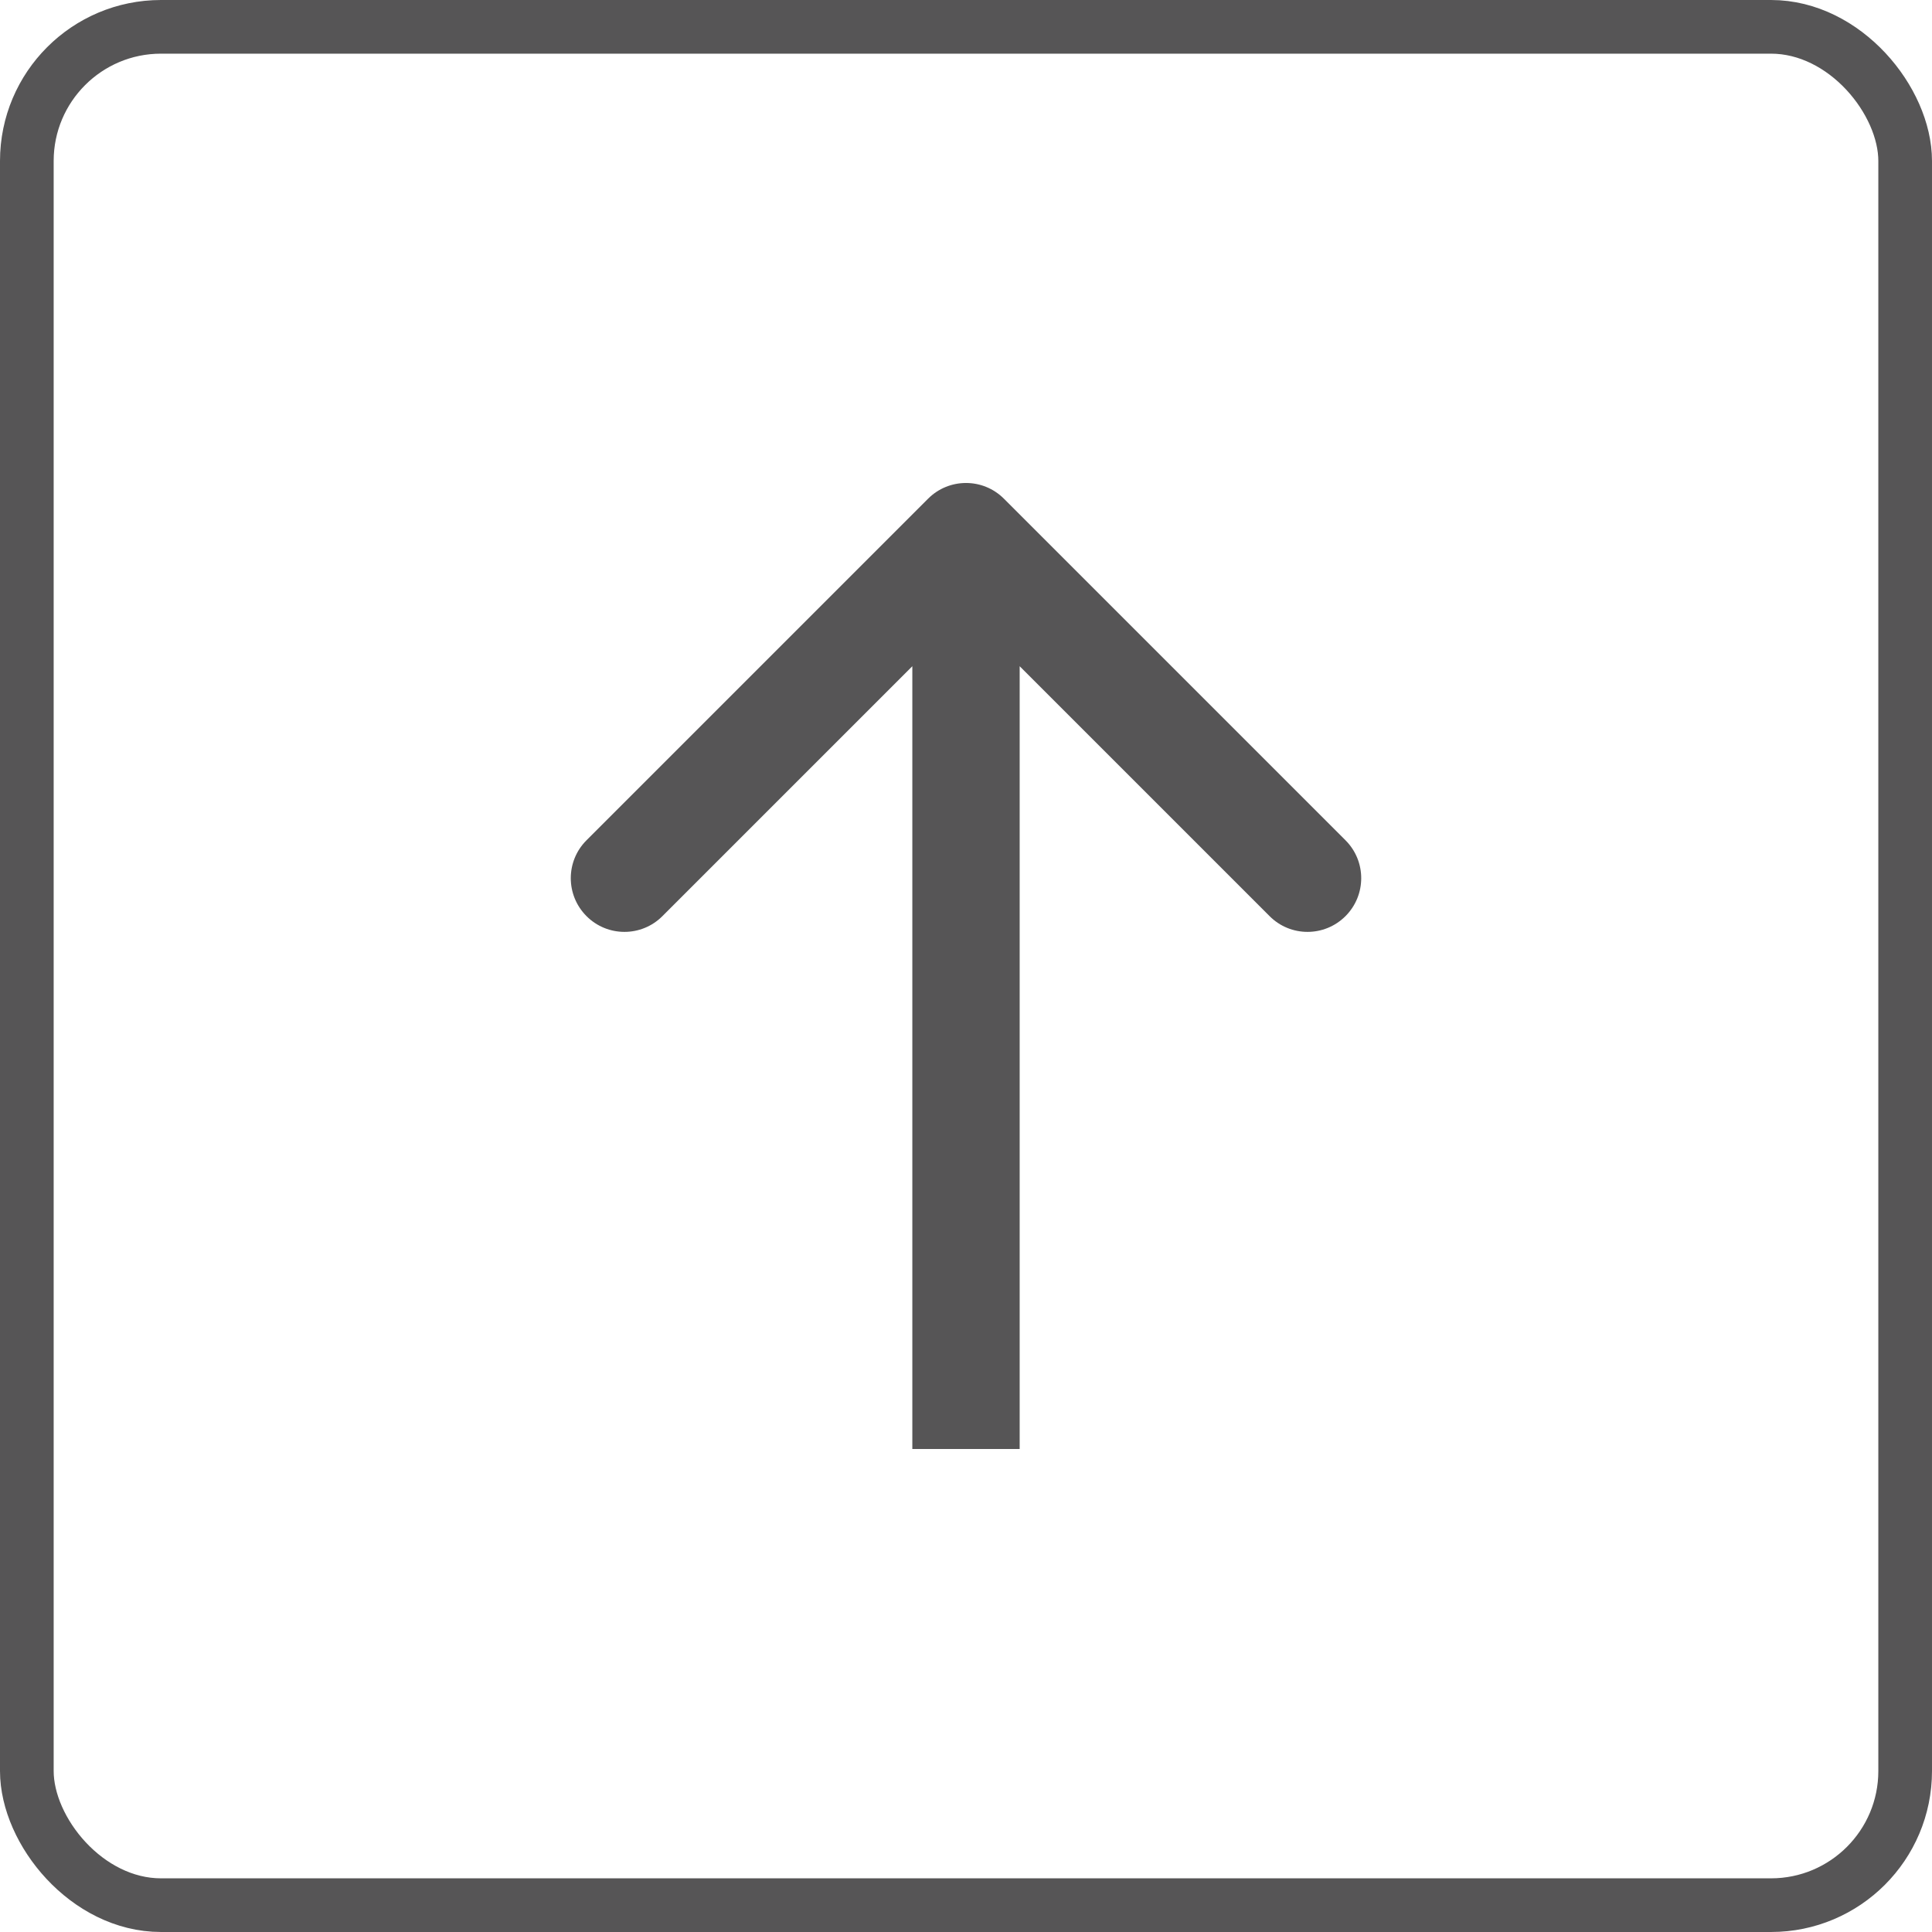
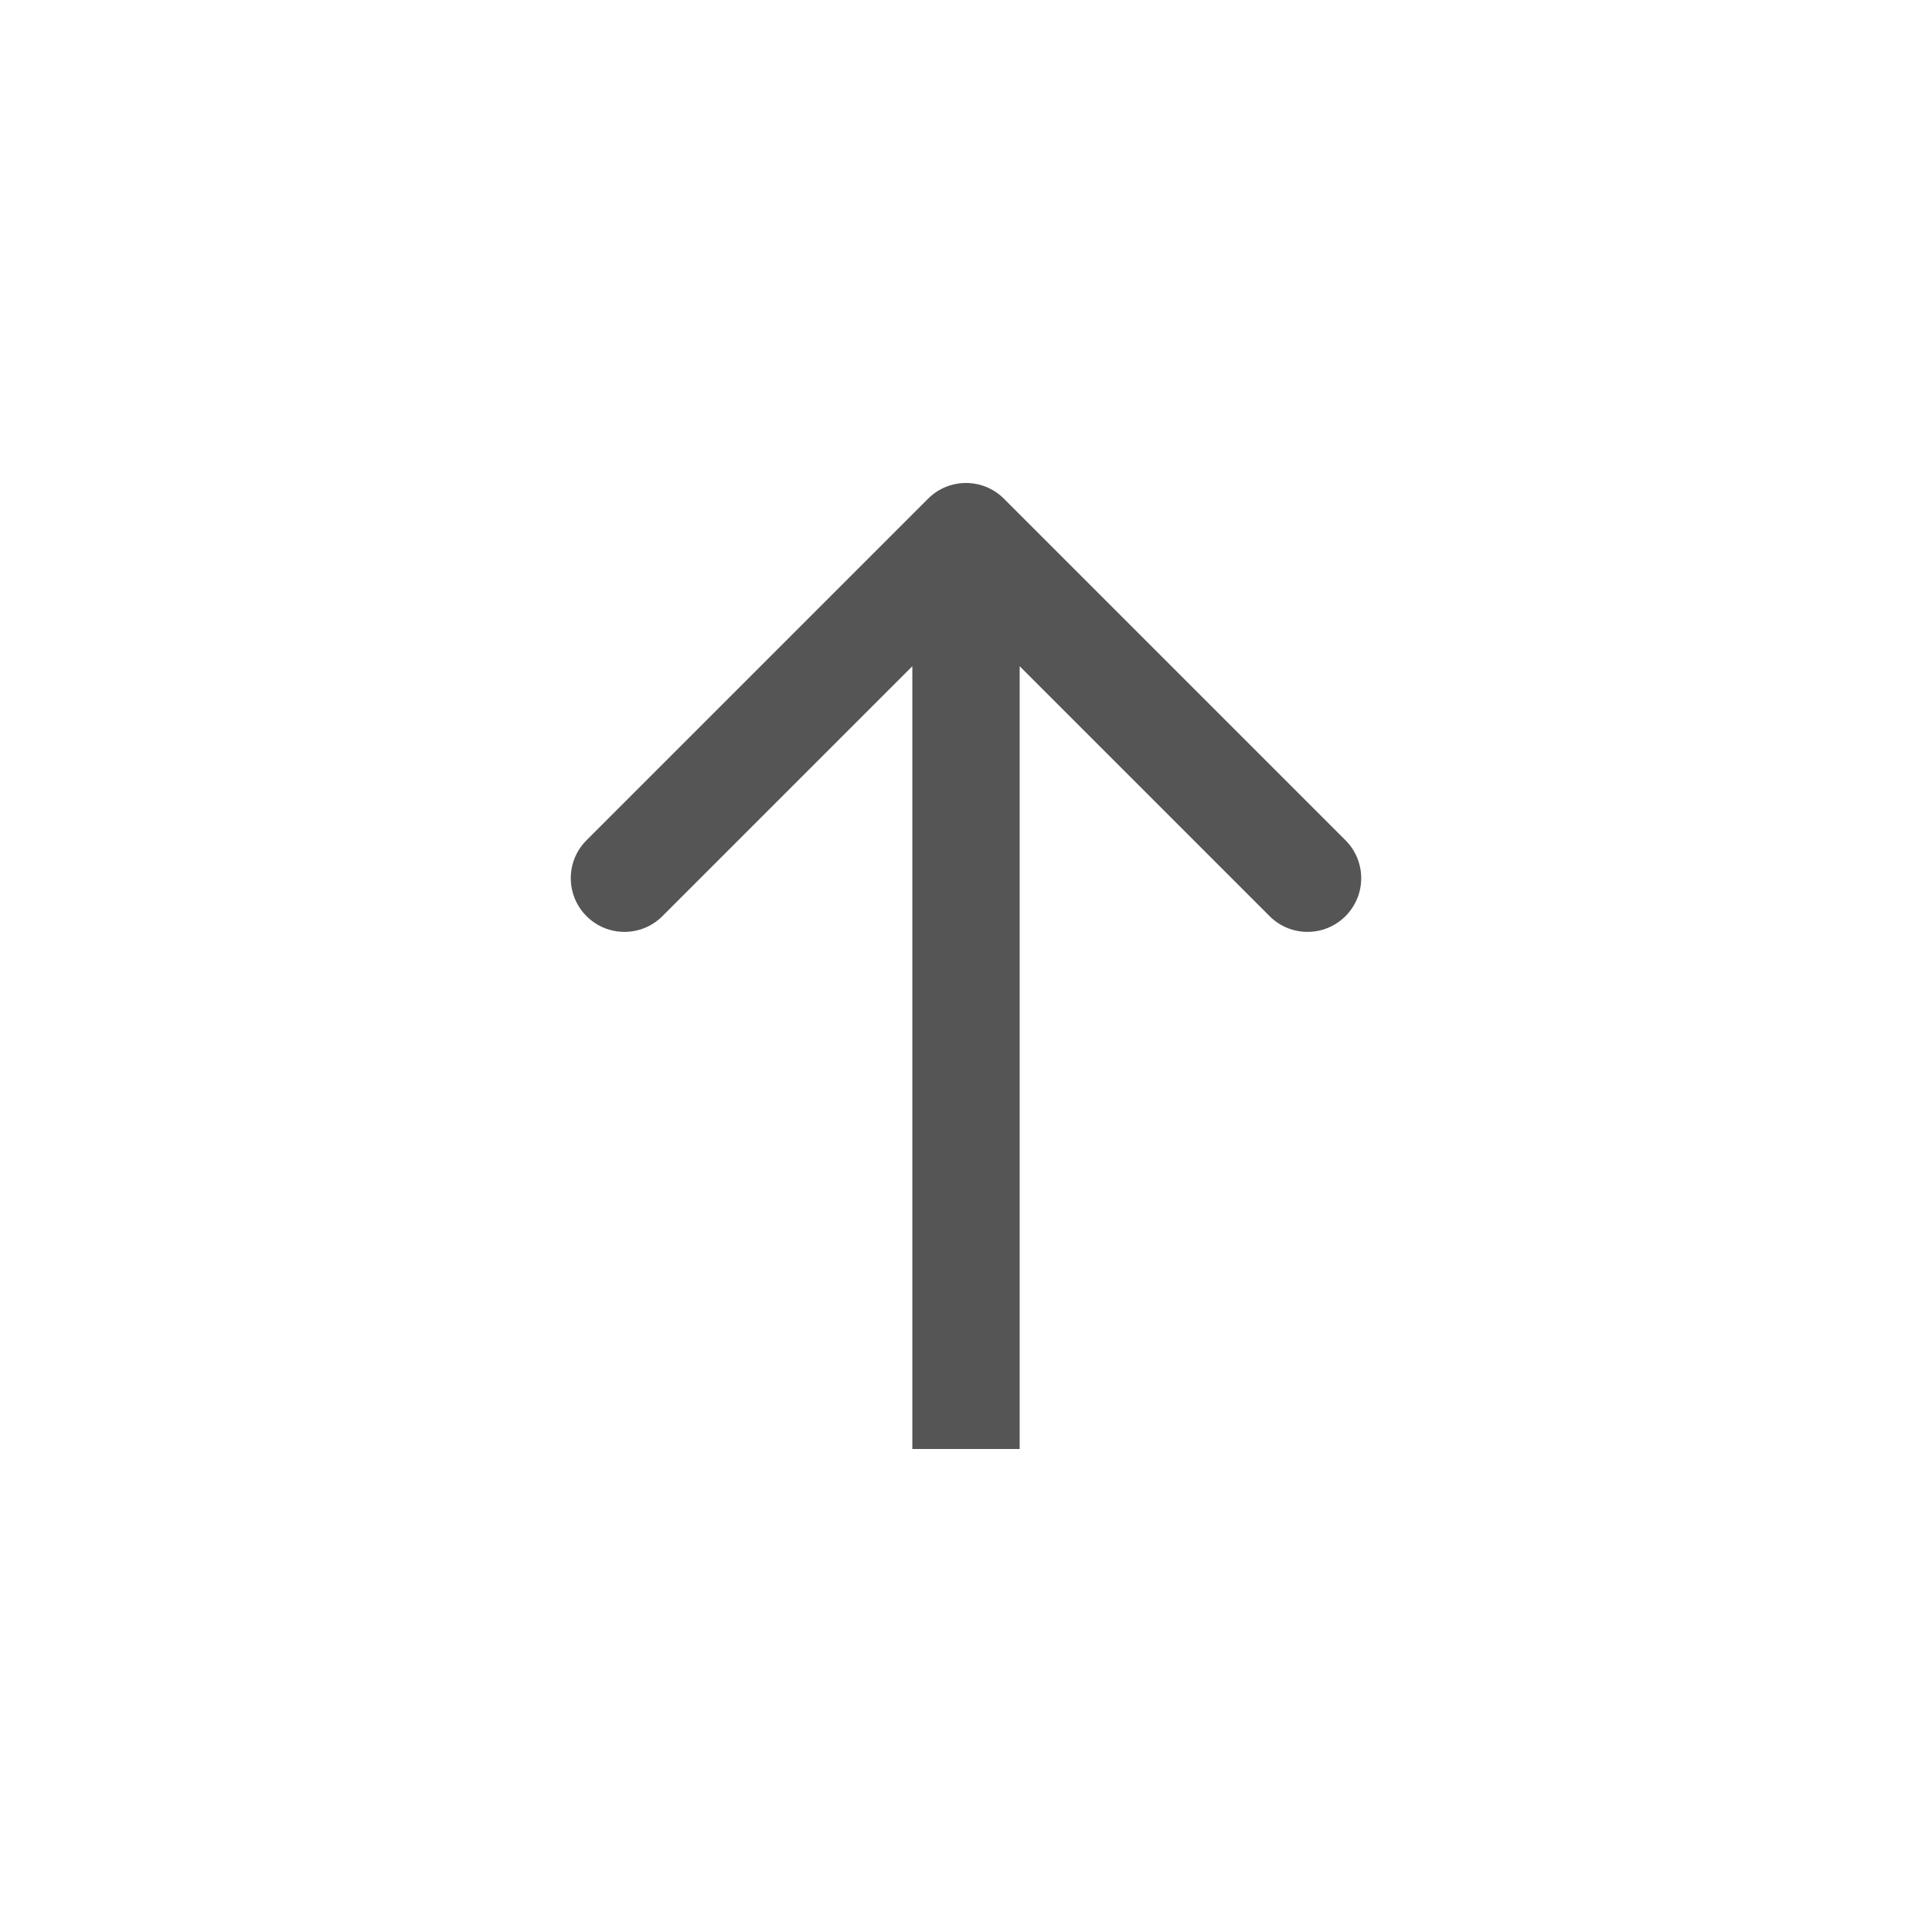
<svg xmlns="http://www.w3.org/2000/svg" width="36" height="36" viewBox="0 0 36 36" fill="none">
-   <rect x="0.5" y="0.5" width="35" height="35" rx="2.5" stroke="#565556" />
  <path d="M18.707 9.293C18.317 8.902 17.683 8.902 17.293 9.293L10.929 15.657C10.538 16.047 10.538 16.68 10.929 17.071C11.319 17.462 11.953 17.462 12.343 17.071L18 11.414L23.657 17.071C24.047 17.462 24.68 17.462 25.071 17.071C25.462 16.68 25.462 16.047 25.071 15.657L18.707 9.293ZM18 27L19 27L19 10L18 10L17 10L17 27L18 27Z" fill="#565556" />
</svg>